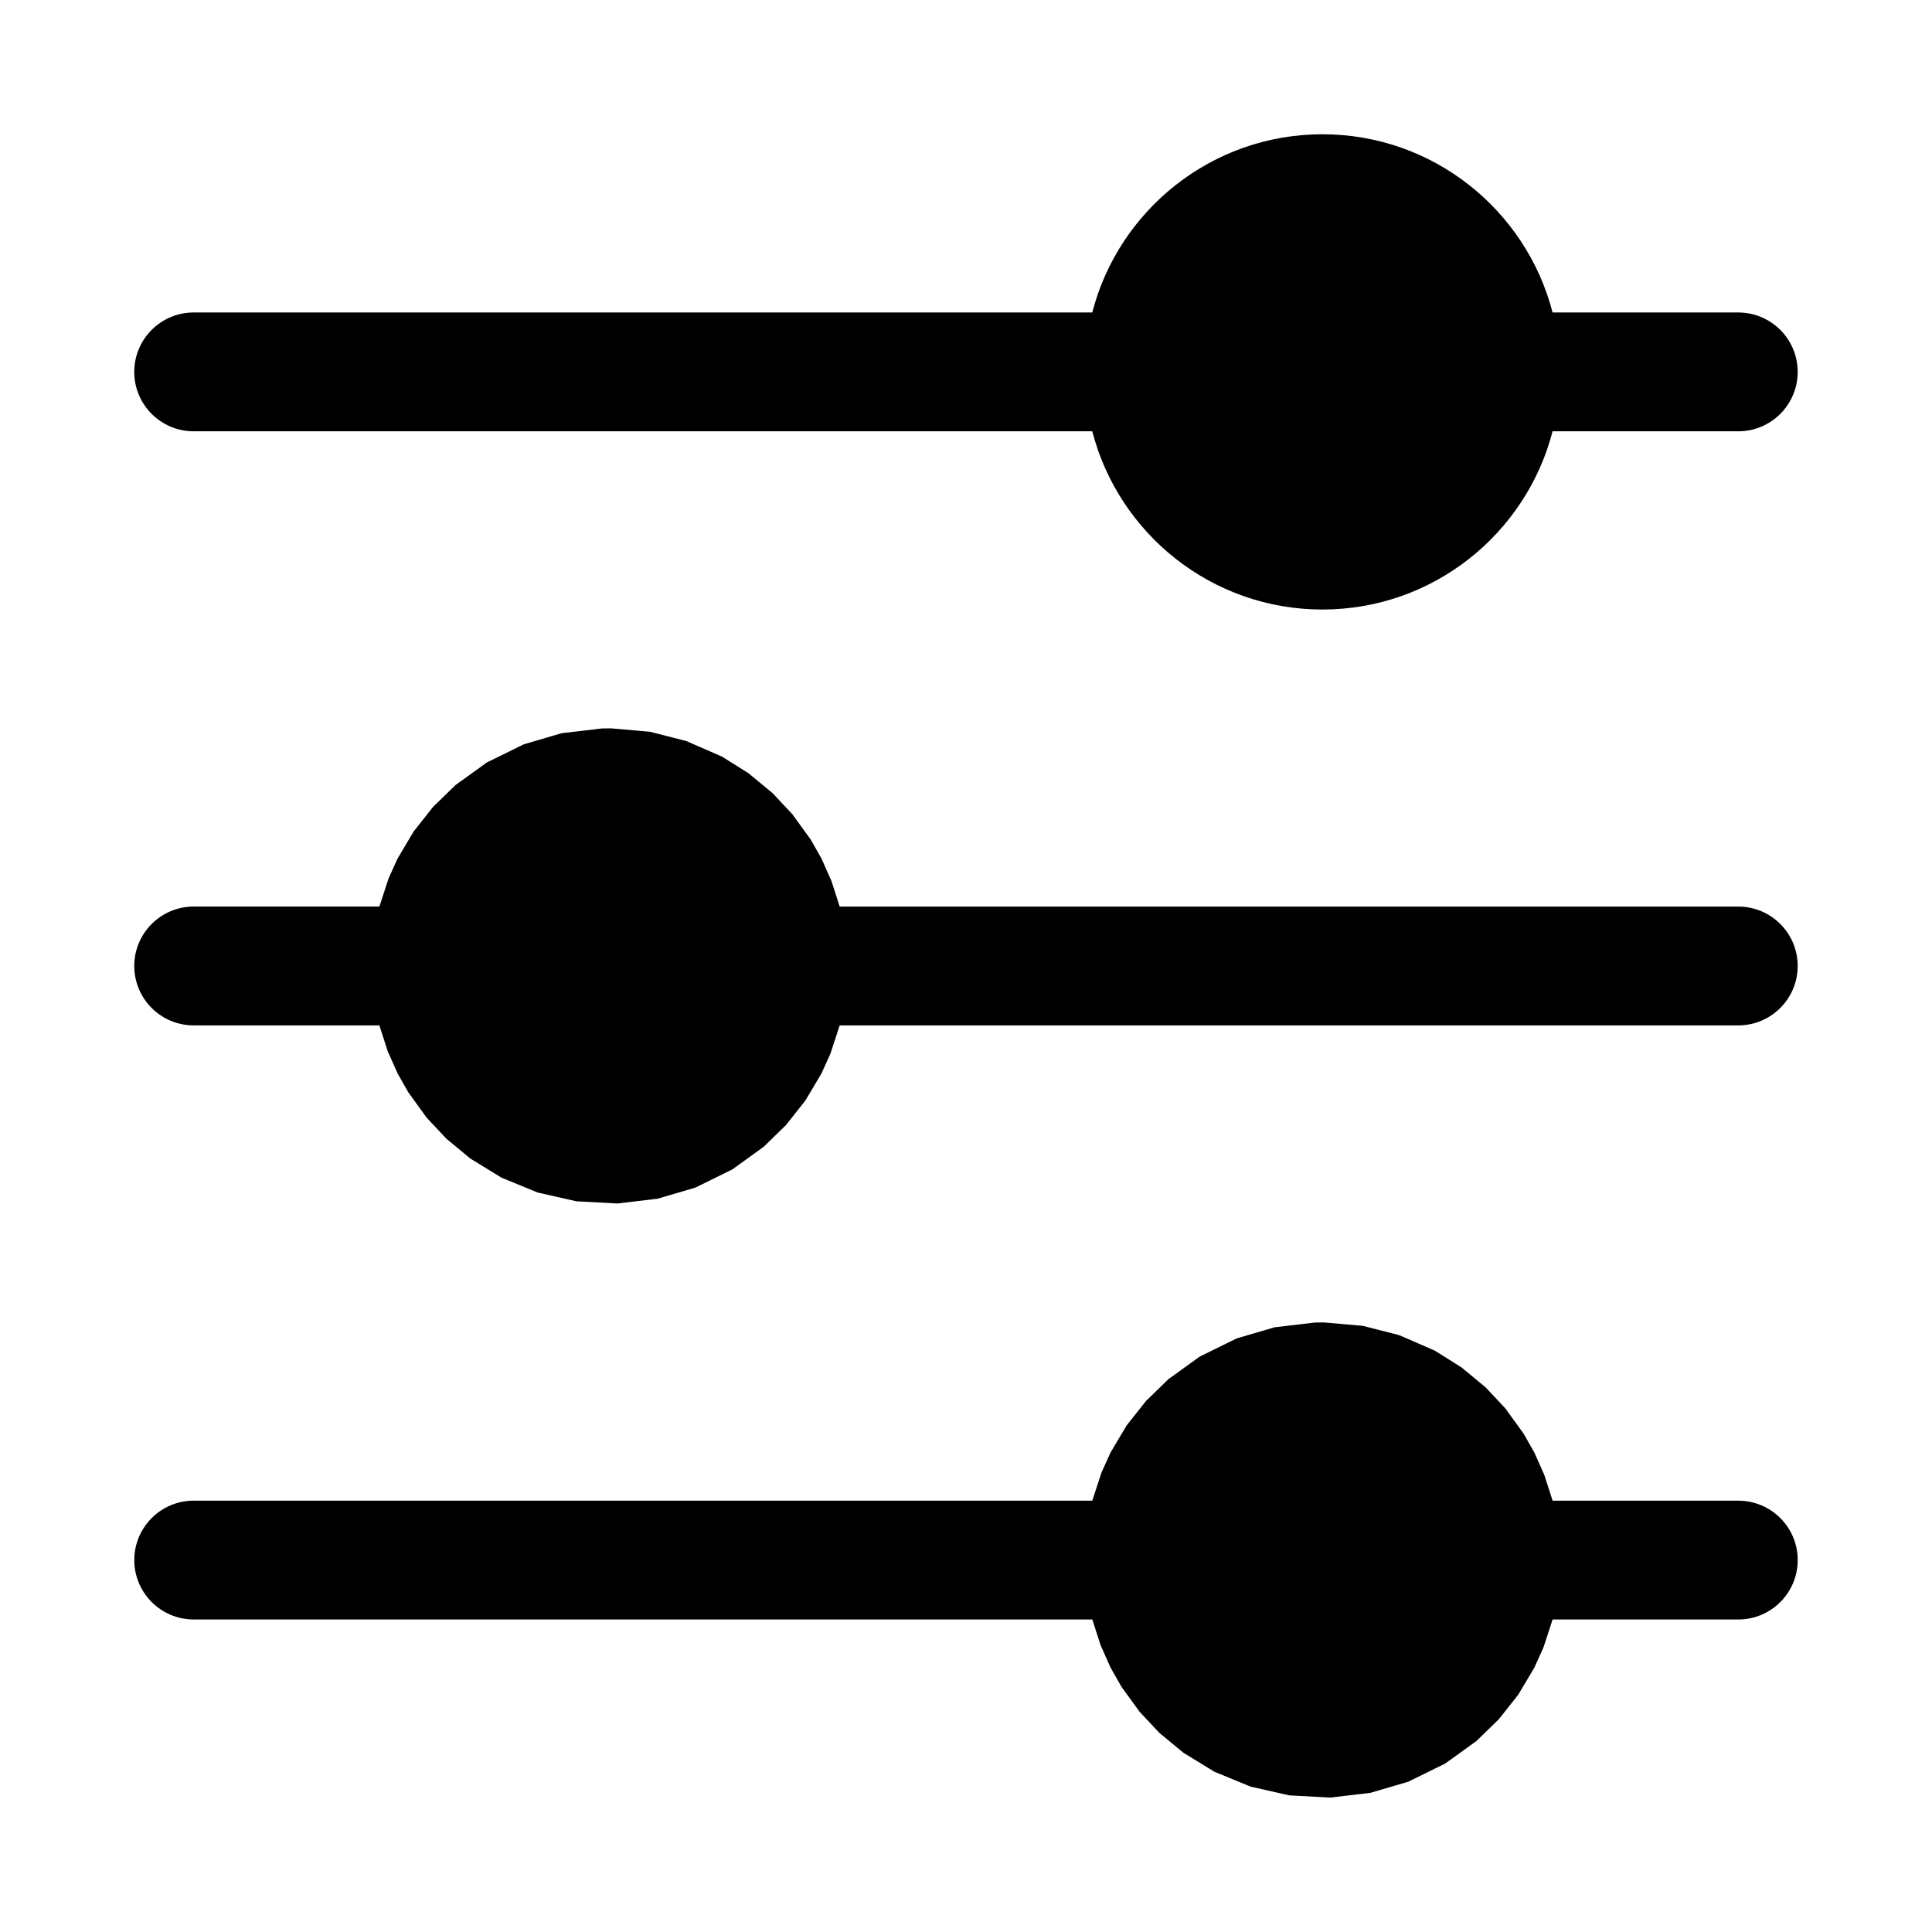
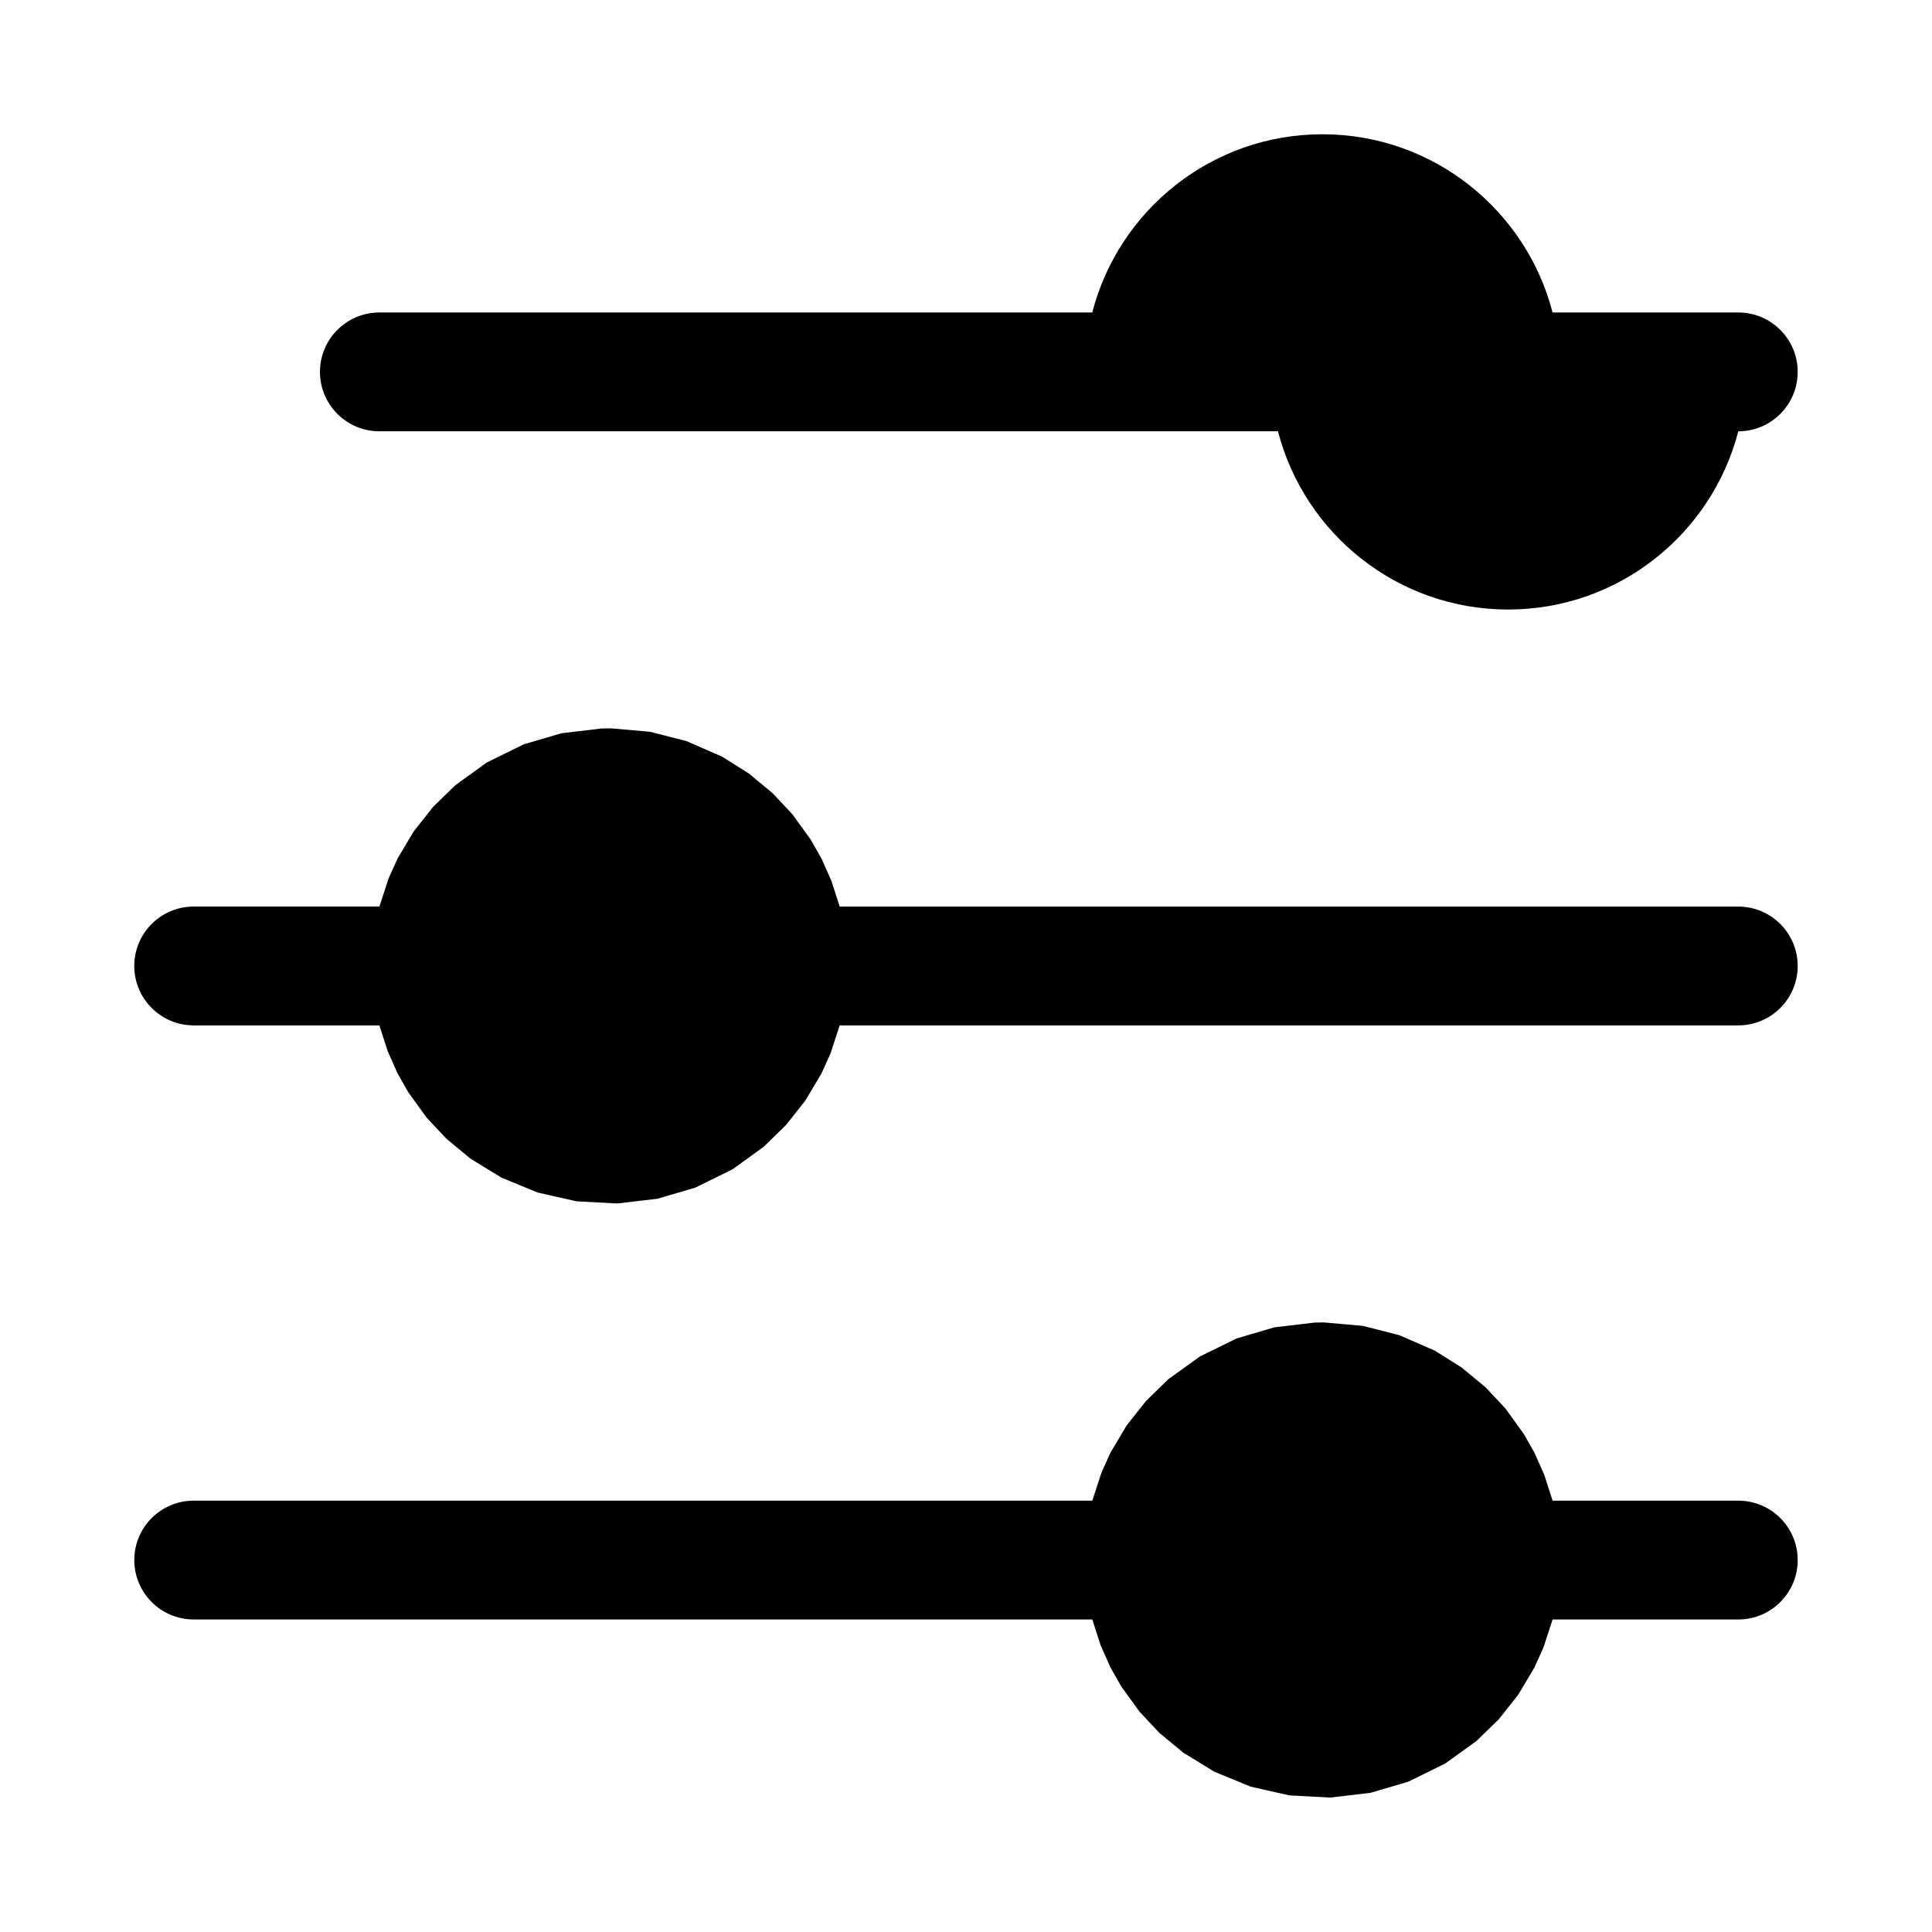
<svg xmlns="http://www.w3.org/2000/svg" fill="#000000" width="800px" height="800px" version="1.1" viewBox="144 144 512 512">
-   <path d="m494.87 494.46 10.344 0.914 9.605 2.457 9.461 4.125 7.039 4.426 6.359 5.258 5.242 5.59 4.867 6.723 2.848 5.019 2.629 5.922 2.191 6.801h49.215c8.691 0 15.742 7.055 15.742 15.742 0 8.691-7.051 15.746-15.742 15.746h-49.215l-2.441 7.461-2.394 5.293-4.25 7.144-5.148 6.519-5.934 5.777-8.301 5.984-9.793 4.816-10.027 2.945-10.66 1.258-10.832-0.582-10.277-2.328-9.574-3.938-8.219-5.039-6.359-5.258-5.242-5.59-4.867-6.723-2.848-5.023-2.629-5.918-2.191-6.801h-238.14c-8.688 0-15.742-7.055-15.742-15.746 0-8.688 7.055-15.742 15.742-15.742h238.14l2.441-7.465 2.394-5.289 4.25-7.148 5.148-6.516 5.934-5.777 8.301-5.984 9.789-4.816 10.031-2.945 10.66-1.258zm-188.93-157.44 10.344 0.91 9.602 2.457 9.461 4.125 7.039 4.426 6.359 5.258 5.246 5.59 4.863 6.723 2.852 5.023 2.629 5.918 2.188 6.801h238.14c8.691 0 15.742 7.055 15.742 15.746 0 8.688-7.051 15.742-15.742 15.742h-238.14l-2.441 7.465-2.394 5.289-4.25 7.148-5.148 6.516-5.934 5.777-8.297 5.984-9.793 4.816-10.031 2.945-10.656 1.258-10.832-0.582-10.281-2.328-9.574-3.938-8.219-5.039-6.359-5.258-5.242-5.59-4.863-6.723-2.852-5.019-2.629-5.922-2.188-6.801h-49.219c-8.688 0-15.742-7.055-15.742-15.742 0-8.691 7.055-15.746 15.742-15.746h49.219l2.438-7.461 2.394-5.293 4.25-7.144 5.148-6.519 5.938-5.777 8.297-5.984 9.793-4.816 10.027-2.945 10.66-1.258zm127.52-110.21c7.008-27.141 31.68-47.23 60.992-47.23 29.316 0 53.988 20.09 60.996 47.23h49.215c8.691 0 15.742 7.055 15.742 15.746s-7.051 15.742-15.742 15.742h-49.215c-7.008 27.145-31.68 47.234-60.996 47.234-29.312 0-53.984-20.09-60.992-47.234h-238.14c-8.688 0-15.742-7.051-15.742-15.742s7.055-15.746 15.742-15.746z" fill-rule="evenodd" />
+   <path d="m494.87 494.46 10.344 0.914 9.605 2.457 9.461 4.125 7.039 4.426 6.359 5.258 5.242 5.59 4.867 6.723 2.848 5.019 2.629 5.922 2.191 6.801h49.215c8.691 0 15.742 7.055 15.742 15.742 0 8.691-7.051 15.746-15.742 15.746h-49.215l-2.441 7.461-2.394 5.293-4.25 7.144-5.148 6.519-5.934 5.777-8.301 5.984-9.793 4.816-10.027 2.945-10.66 1.258-10.832-0.582-10.277-2.328-9.574-3.938-8.219-5.039-6.359-5.258-5.242-5.59-4.867-6.723-2.848-5.023-2.629-5.918-2.191-6.801h-238.14c-8.688 0-15.742-7.055-15.742-15.746 0-8.688 7.055-15.742 15.742-15.742h238.14l2.441-7.465 2.394-5.289 4.25-7.148 5.148-6.516 5.934-5.777 8.301-5.984 9.789-4.816 10.031-2.945 10.66-1.258zm-188.93-157.44 10.344 0.91 9.602 2.457 9.461 4.125 7.039 4.426 6.359 5.258 5.246 5.59 4.863 6.723 2.852 5.023 2.629 5.918 2.188 6.801h238.14c8.691 0 15.742 7.055 15.742 15.746 0 8.688-7.051 15.742-15.742 15.742h-238.14l-2.441 7.465-2.394 5.289-4.25 7.148-5.148 6.516-5.934 5.777-8.297 5.984-9.793 4.816-10.031 2.945-10.656 1.258-10.832-0.582-10.281-2.328-9.574-3.938-8.219-5.039-6.359-5.258-5.242-5.59-4.863-6.723-2.852-5.019-2.629-5.922-2.188-6.801h-49.219c-8.688 0-15.742-7.055-15.742-15.742 0-8.691 7.055-15.746 15.742-15.746h49.219l2.438-7.461 2.394-5.293 4.25-7.144 5.148-6.519 5.938-5.777 8.297-5.984 9.793-4.816 10.027-2.945 10.66-1.258zm127.52-110.21c7.008-27.141 31.68-47.23 60.992-47.23 29.316 0 53.988 20.09 60.996 47.23h49.215c8.691 0 15.742 7.055 15.742 15.746s-7.051 15.742-15.742 15.742c-7.008 27.145-31.68 47.234-60.996 47.234-29.312 0-53.984-20.09-60.992-47.234h-238.14c-8.688 0-15.742-7.051-15.742-15.742s7.055-15.746 15.742-15.746z" fill-rule="evenodd" />
</svg>